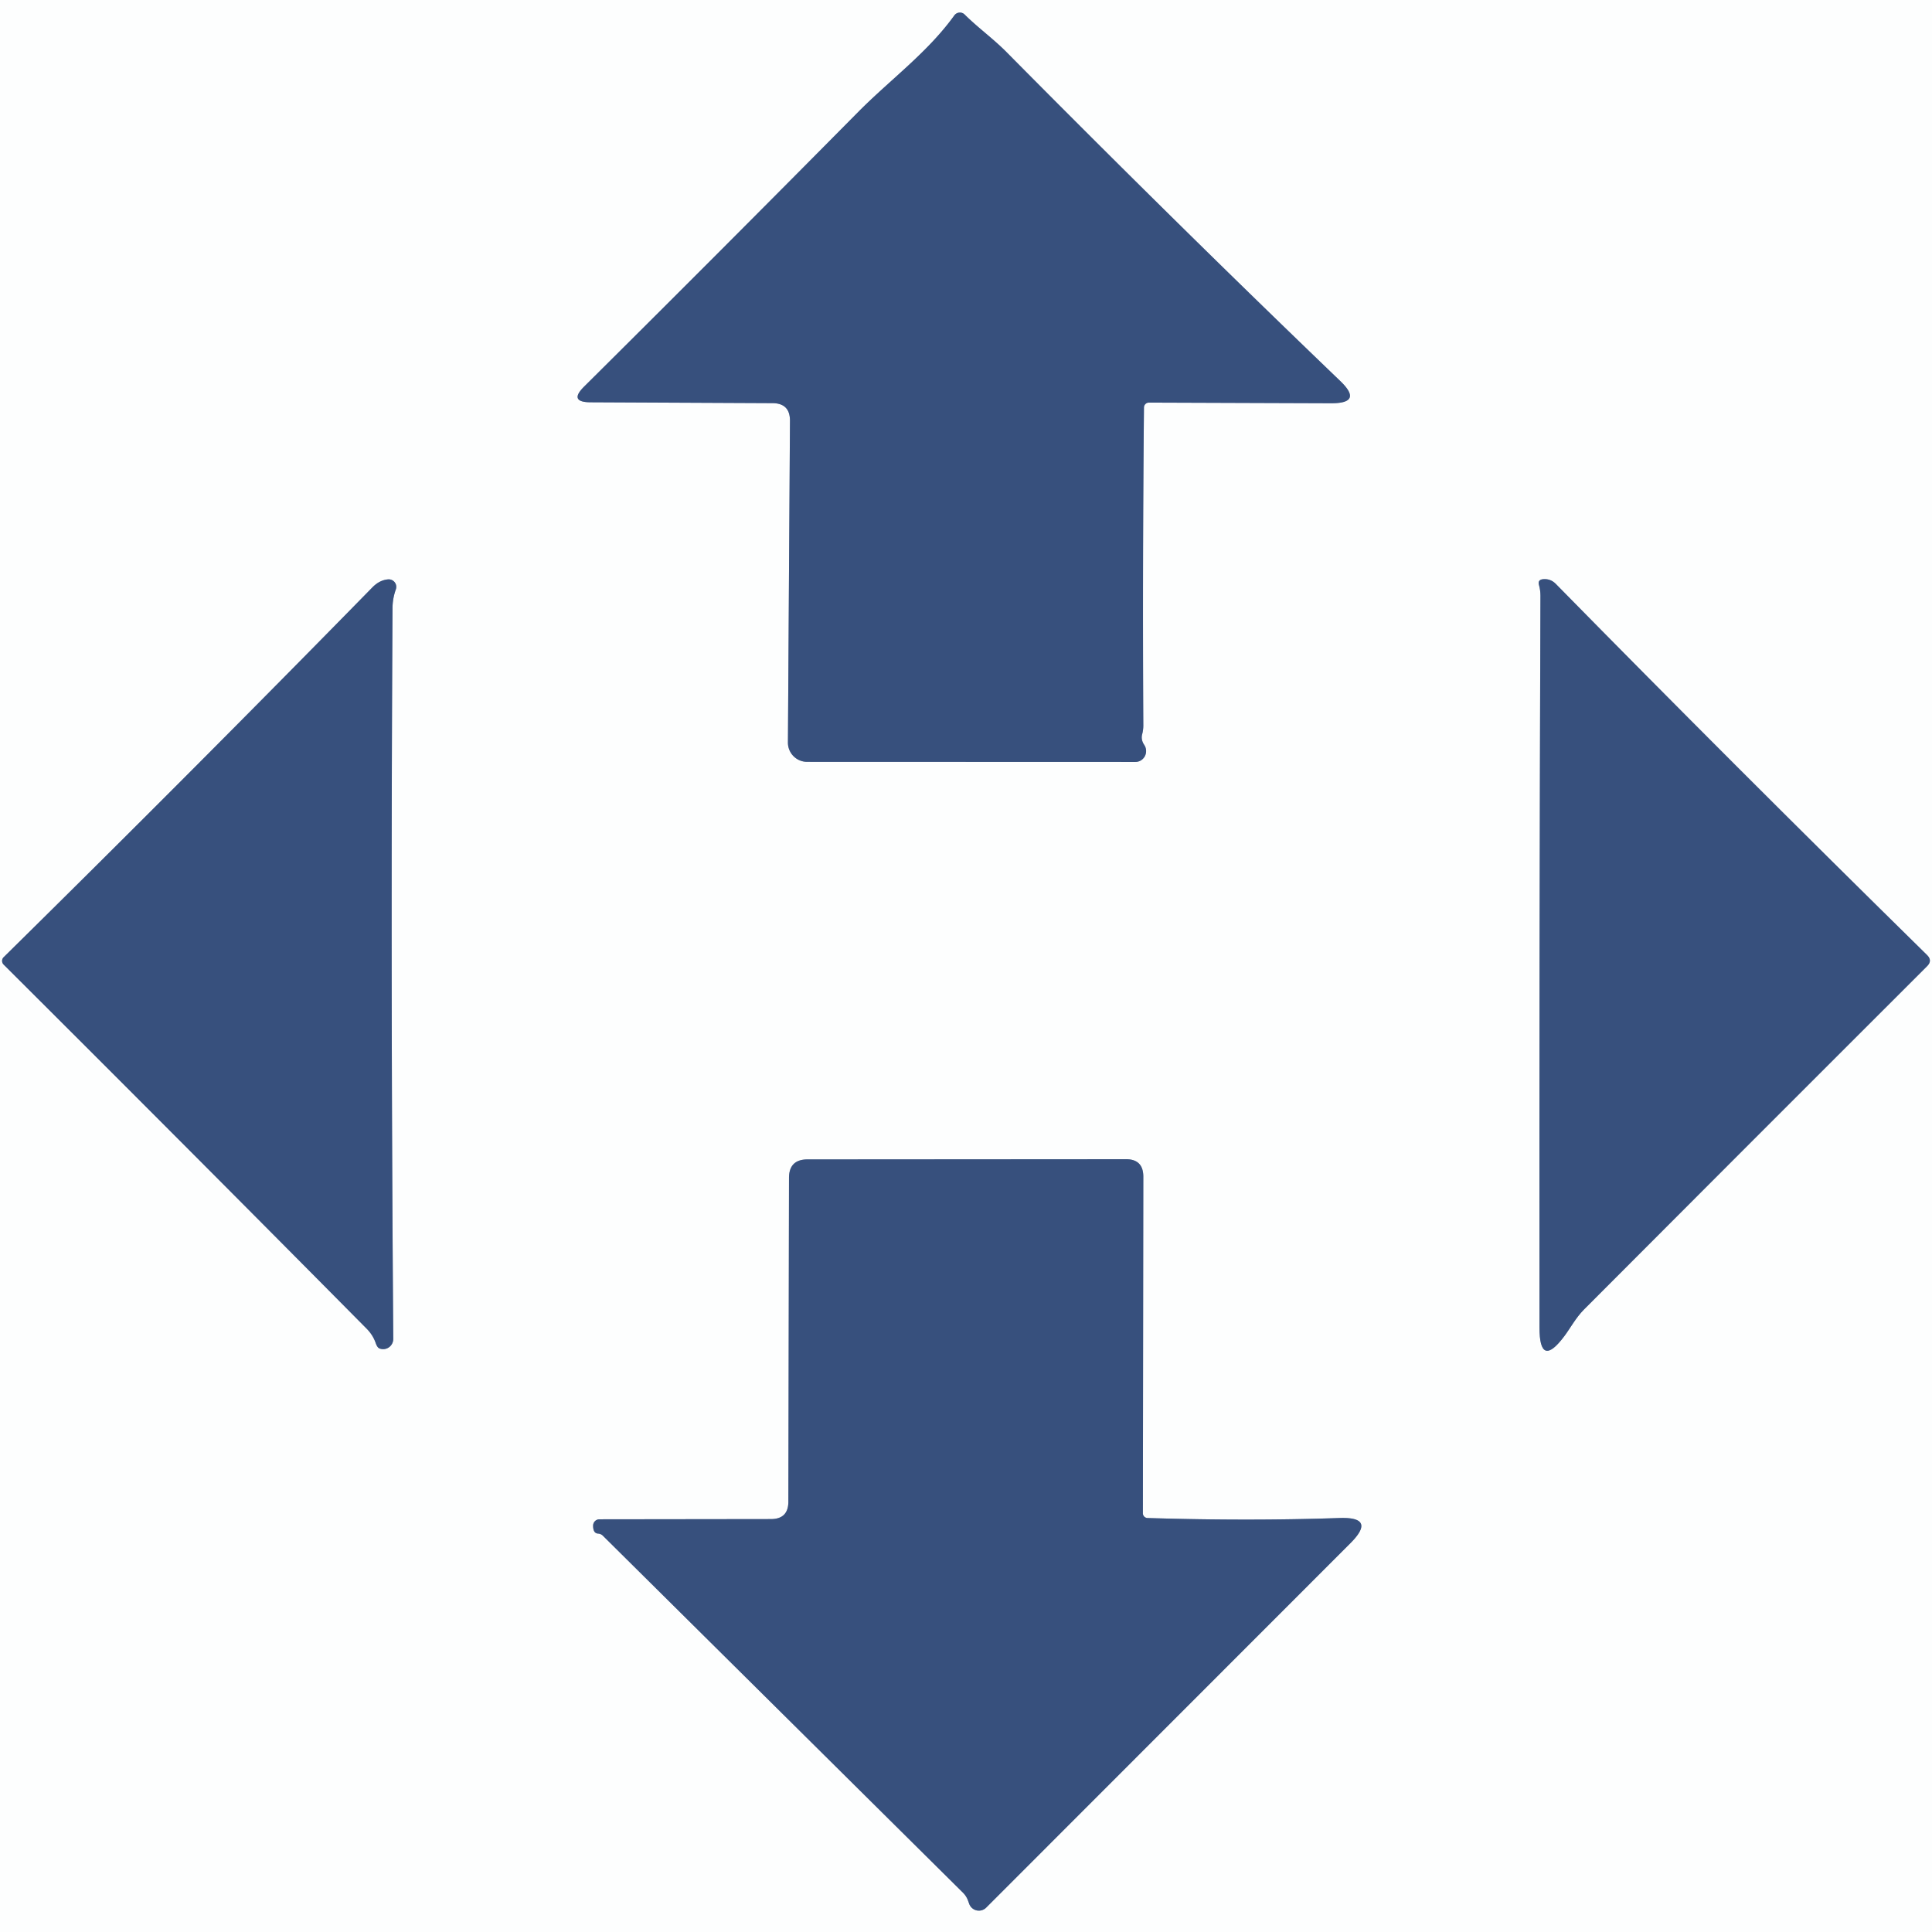
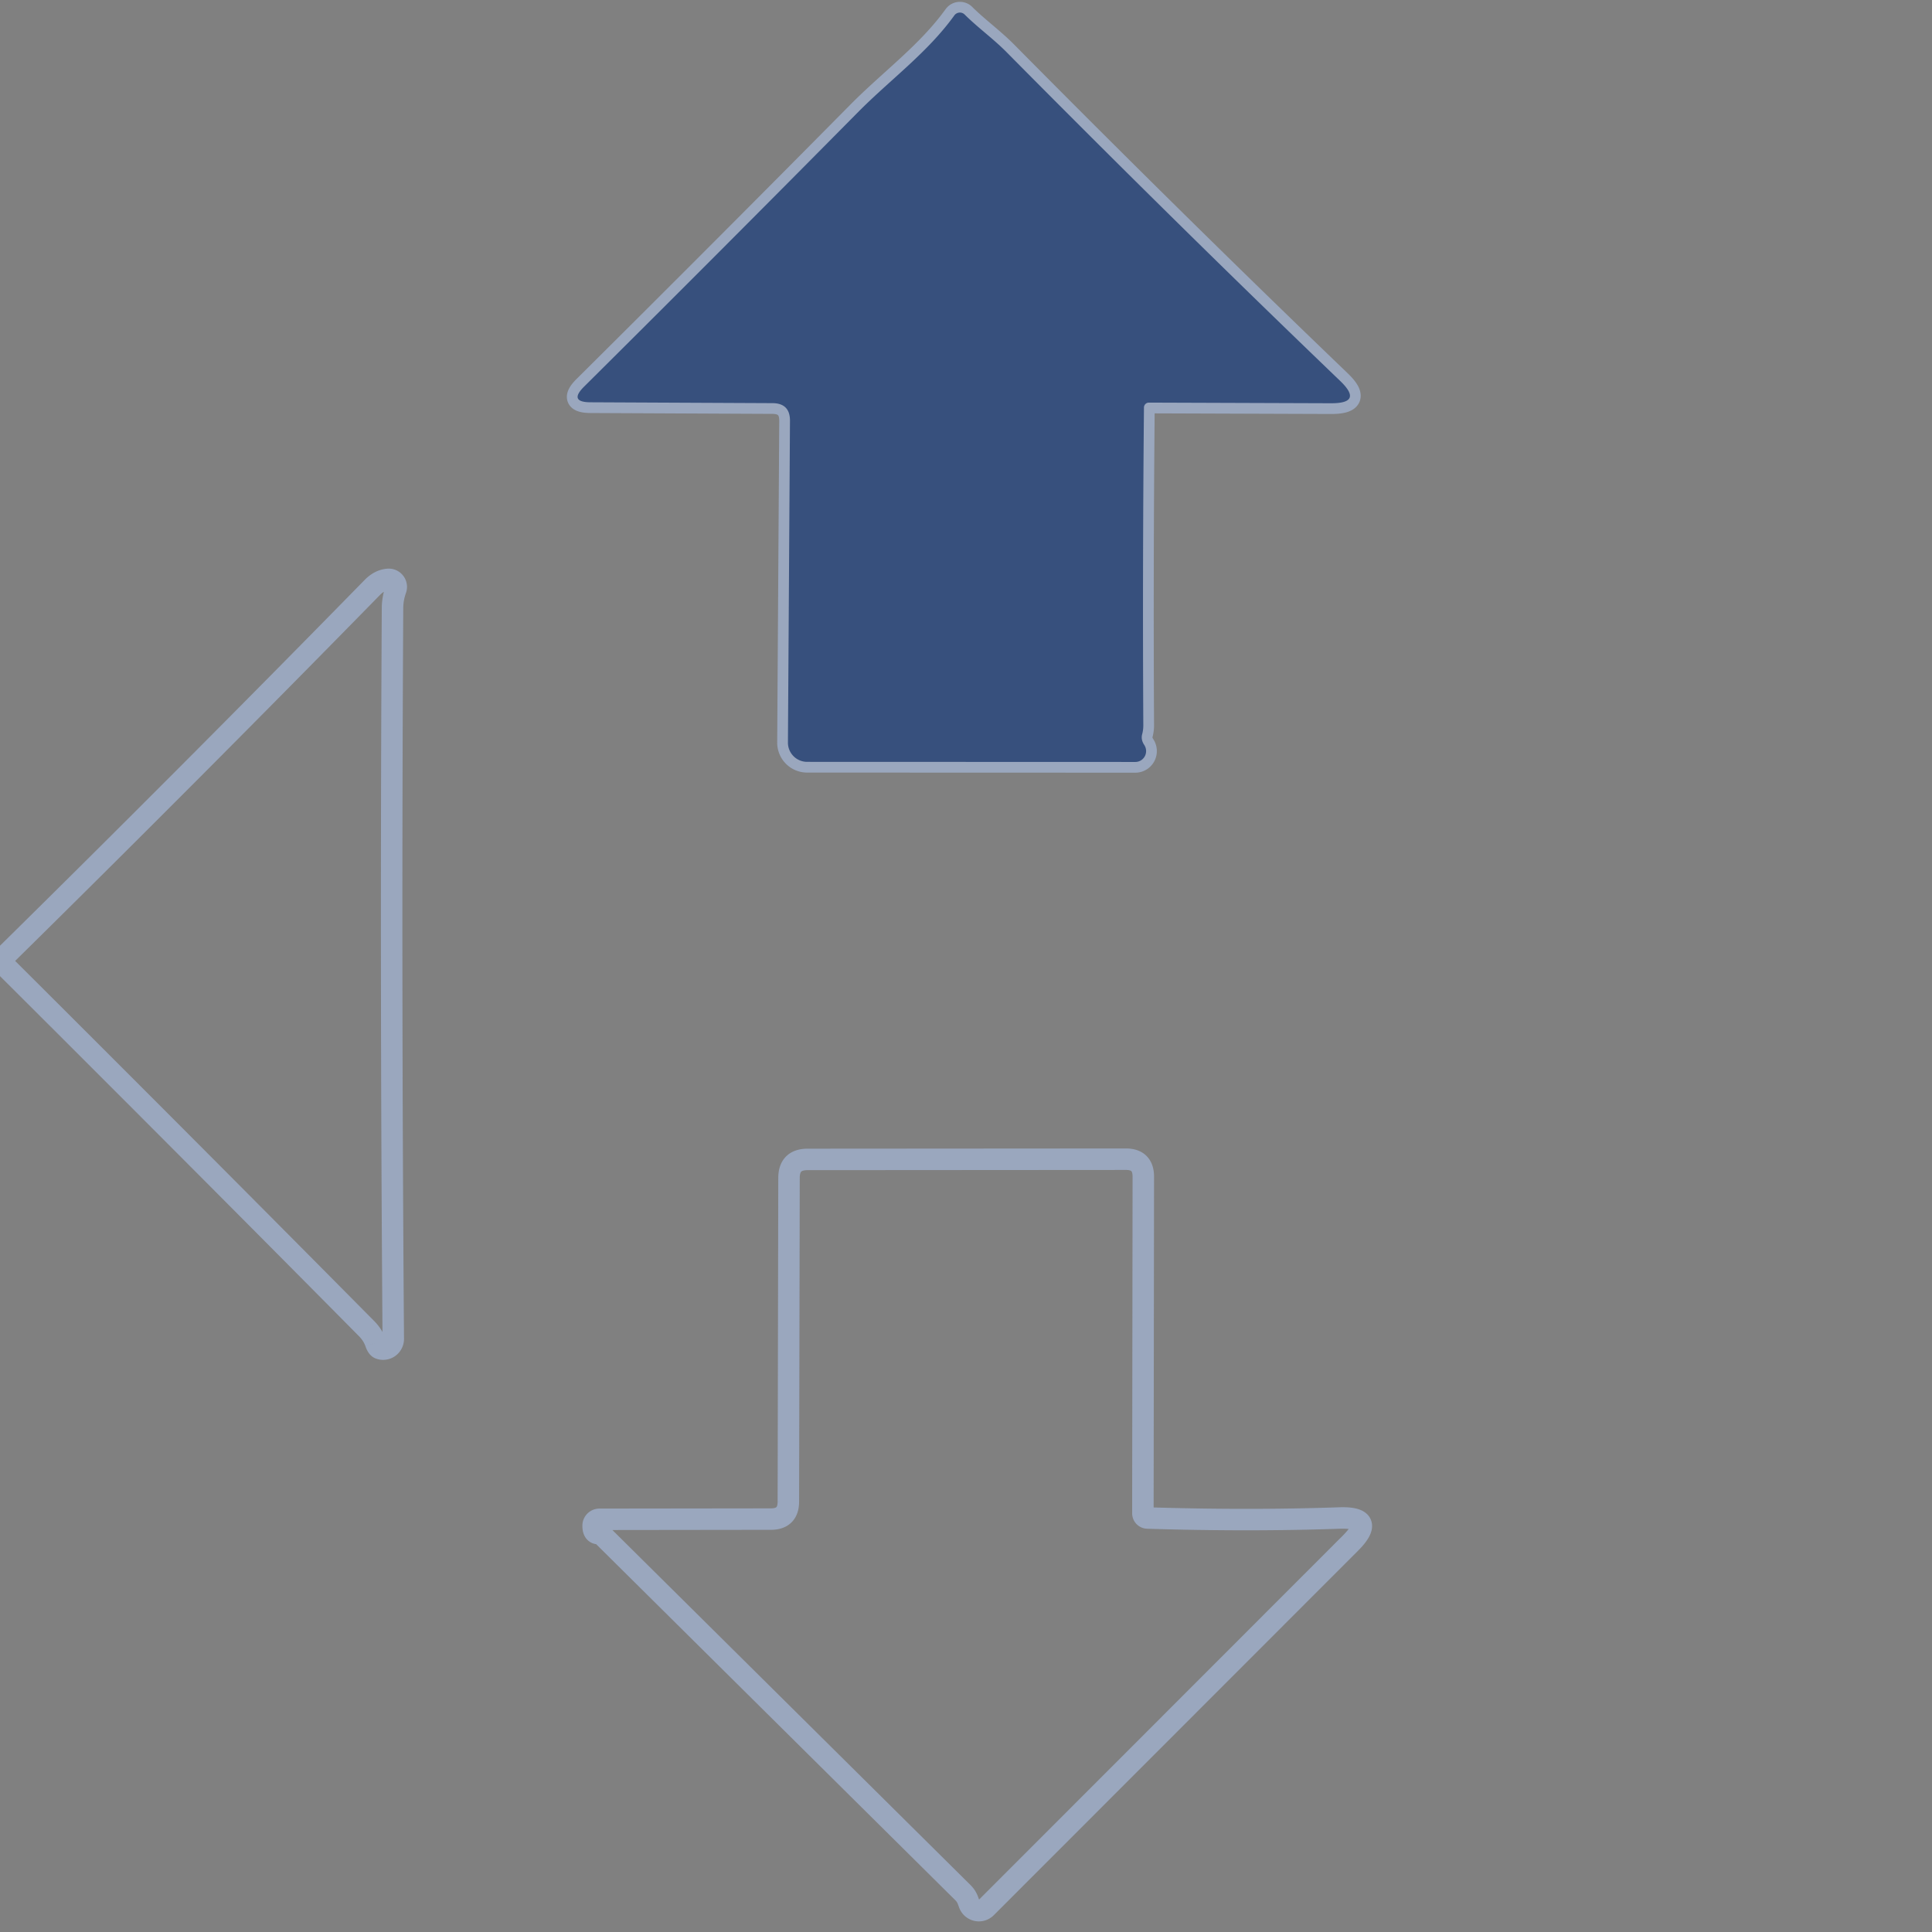
<svg xmlns="http://www.w3.org/2000/svg" version="1.1" viewBox="0.00 0.00 180.00 180.00">
  <rect x="0.00" y="0.00" width="180.00" height="180.00" fill="#808080" stroke="none" />
  <g stroke-width="2.00" fill="none" stroke-linecap="butt">
    <path stroke="#9aa7be" vector-effect="non-scaling-stroke" d="   M 106.58 37.96   A 0.46 0.46 0.0 0 1 107.04 37.51   L 124.01 37.57   Q 127.05 37.58 124.85 35.48   Q 109.62 20.86 93.76 4.84   C 92.53 3.60 91.11 2.58 89.88 1.36   A 0.64 0.63 -49.6 0 0 88.91 1.44   C 86.41 4.91 82.96 7.40 79.95 10.44   Q 67.27 23.26 54.42 36.02   Q 52.96 37.47 55.02 37.48   L 71.97 37.56   Q 73.61 37.57 73.60 39.21   L 73.41 69.18   A 1.79 1.79 0.0 0 0 75.20 70.98   L 105.77 70.99   A 1.02 1.01 73.2 0 0 106.61 69.41   Q 106.28 68.92 106.41 68.42   Q 106.52 68.01 106.52 67.59   Q 106.44 53.15 106.58 37.96" />
-     <path stroke="#9aa7be" vector-effect="non-scaling-stroke" d="   M 143.52 55.50   Q 143.40 88.95 143.43 123.66   Q 143.43 127.58 145.75 124.48   C 146.29 123.76 146.81 122.78 147.57 122.01   Q 163.26 106.28 179.54 90.02   Q 180.07 89.50 179.54 88.98   Q 161.43 71.18 144.95 54.40   Q 144.47 53.91 143.79 53.96   Q 143.23 54.00 143.39 54.53   Q 143.52 55.00 143.52 55.50" />
    <path stroke="#9aa7be" vector-effect="non-scaling-stroke" d="   M 35.00 125.12   Q 35.15 125.55 35.35 125.63   A 0.95 0.94 -79.6 0 0 36.64 124.73   Q 36.38 90.35 36.57 56.63   Q 36.58 55.75 36.88 54.91   A 0.70 0.70 0.0 0 0 36.16 53.98   Q 35.36 54.04 34.68 54.74   Q 17.81 71.97 0.34 89.18   A 0.49 0.48 45.4 0 0 0.34 89.87   Q 17.87 107.34 34.19 123.82   Q 34.75 124.40 35.00 125.12" />
    <path stroke="#9aa7be" vector-effect="non-scaling-stroke" d="   M 73.45 139.90   Q 73.45 141.53 71.82 141.53   L 55.85 141.55   A 0.59 0.59 0.0 0 0 55.26 142.13   Q 55.25 142.85 55.72 142.88   Q 56.00 142.90 56.19 143.10   L 89.72 176.34   Q 90.04 176.66 90.19 177.08   L 90.30 177.38   A 0.96 0.96 0.0 0 0 91.88 177.73   L 125.81 143.78   Q 128.28 141.31 124.79 141.43   Q 116.35 141.72 106.91 141.43   A 0.44 0.44 0.0 0 1 106.48 140.99   L 106.52 109.63   Q 106.52 107.99 104.88 108.00   L 75.22 108.02   Q 73.52 108.03 73.51 109.73   L 73.45 139.90" />
  </g>
-   <path fill="#fdfefe" d="   M 0.00 0.00   L 180.00 0.00   L 180.00 180.00   L 0.00 180.00   L 0.00 0.00   Z   M 106.58 37.96   A 0.46 0.46 0.0 0 1 107.04 37.51   L 124.01 37.57   Q 127.05 37.58 124.85 35.48   Q 109.62 20.86 93.76 4.84   C 92.53 3.60 91.11 2.58 89.88 1.36   A 0.64 0.63 -49.6 0 0 88.91 1.44   C 86.41 4.91 82.96 7.40 79.95 10.44   Q 67.27 23.26 54.42 36.02   Q 52.96 37.47 55.02 37.48   L 71.97 37.56   Q 73.61 37.57 73.60 39.21   L 73.41 69.18   A 1.79 1.79 0.0 0 0 75.20 70.98   L 105.77 70.99   A 1.02 1.01 73.2 0 0 106.61 69.41   Q 106.28 68.92 106.41 68.42   Q 106.52 68.01 106.52 67.59   Q 106.44 53.15 106.58 37.96   Z   M 143.52 55.50   Q 143.40 88.95 143.43 123.66   Q 143.43 127.58 145.75 124.48   C 146.29 123.76 146.81 122.78 147.57 122.01   Q 163.26 106.28 179.54 90.02   Q 180.07 89.50 179.54 88.98   Q 161.43 71.18 144.95 54.40   Q 144.47 53.91 143.79 53.96   Q 143.23 54.00 143.39 54.53   Q 143.52 55.00 143.52 55.50   Z   M 35.00 125.12   Q 35.15 125.55 35.35 125.63   A 0.95 0.94 -79.6 0 0 36.64 124.73   Q 36.38 90.35 36.57 56.63   Q 36.58 55.75 36.88 54.91   A 0.70 0.70 0.0 0 0 36.16 53.98   Q 35.36 54.04 34.68 54.74   Q 17.81 71.97 0.34 89.18   A 0.49 0.48 45.4 0 0 0.34 89.87   Q 17.87 107.34 34.19 123.82   Q 34.75 124.40 35.00 125.12   Z   M 73.45 139.90   Q 73.45 141.53 71.82 141.53   L 55.85 141.55   A 0.59 0.59 0.0 0 0 55.26 142.13   Q 55.25 142.85 55.72 142.88   Q 56.00 142.90 56.19 143.10   L 89.72 176.34   Q 90.04 176.66 90.19 177.08   L 90.30 177.38   A 0.96 0.96 0.0 0 0 91.88 177.73   L 125.81 143.78   Q 128.28 141.31 124.79 141.43   Q 116.35 141.72 106.91 141.43   A 0.44 0.44 0.0 0 1 106.48 140.99   L 106.52 109.63   Q 106.52 107.99 104.88 108.00   L 75.22 108.02   Q 73.52 108.03 73.51 109.73   L 73.45 139.90   Z" />
  <path fill="#37507d" d="   M 106.58 37.96   Q 106.44 53.15 106.52 67.59   Q 106.52 68.01 106.41 68.42   Q 106.28 68.92 106.61 69.41   A 1.02 1.01 73.2 0 1 105.77 70.99   L 75.20 70.98   A 1.79 1.79 0.0 0 1 73.41 69.18   L 73.60 39.21   Q 73.61 37.57 71.97 37.56   L 55.02 37.48   Q 52.96 37.47 54.42 36.02   Q 67.27 23.26 79.95 10.44   C 82.96 7.40 86.41 4.91 88.91 1.44   A 0.64 0.63 -49.6 0 1 89.88 1.36   C 91.11 2.58 92.53 3.60 93.76 4.84   Q 109.62 20.86 124.85 35.48   Q 127.05 37.58 124.01 37.57   L 107.04 37.51   A 0.46 0.46 0.0 0 0 106.58 37.96   Z" />
-   <path fill="#37507d" d="   M 143.52 55.50   Q 143.52 55.00 143.39 54.53   Q 143.23 54.00 143.79 53.96   Q 144.47 53.91 144.95 54.40   Q 161.43 71.18 179.54 88.98   Q 180.07 89.50 179.54 90.02   Q 163.26 106.28 147.57 122.01   C 146.81 122.78 146.29 123.76 145.75 124.48   Q 143.43 127.58 143.43 123.66   Q 143.40 88.95 143.52 55.50   Z" />
-   <path fill="#37507d" d="   M 34.19 123.82   Q 17.87 107.34 0.34 89.87   A 0.49 0.48 45.4 0 1 0.34 89.18   Q 17.81 71.97 34.68 54.74   Q 35.36 54.04 36.16 53.98   A 0.70 0.70 0.0 0 1 36.88 54.91   Q 36.58 55.75 36.57 56.63   Q 36.38 90.35 36.64 124.73   A 0.95 0.94 -79.6 0 1 35.35 125.63   Q 35.15 125.55 35.00 125.12   Q 34.75 124.40 34.19 123.82   Z" />
-   <path fill="#37507d" d="   M 73.45 139.90   L 73.51 109.73   Q 73.52 108.03 75.22 108.02   L 104.88 108.00   Q 106.52 107.99 106.52 109.63   L 106.48 140.99   A 0.44 0.44 0.0 0 0 106.91 141.43   Q 116.35 141.72 124.79 141.43   Q 128.28 141.31 125.81 143.78   L 91.88 177.73   A 0.96 0.96 0.0 0 1 90.30 177.38   L 90.19 177.08   Q 90.04 176.66 89.72 176.34   L 56.19 143.10   Q 56.00 142.90 55.72 142.88   Q 55.25 142.85 55.26 142.13   A 0.59 0.59 0.0 0 1 55.85 141.55   L 71.82 141.53   Q 73.45 141.53 73.45 139.90   Z" />
</svg>